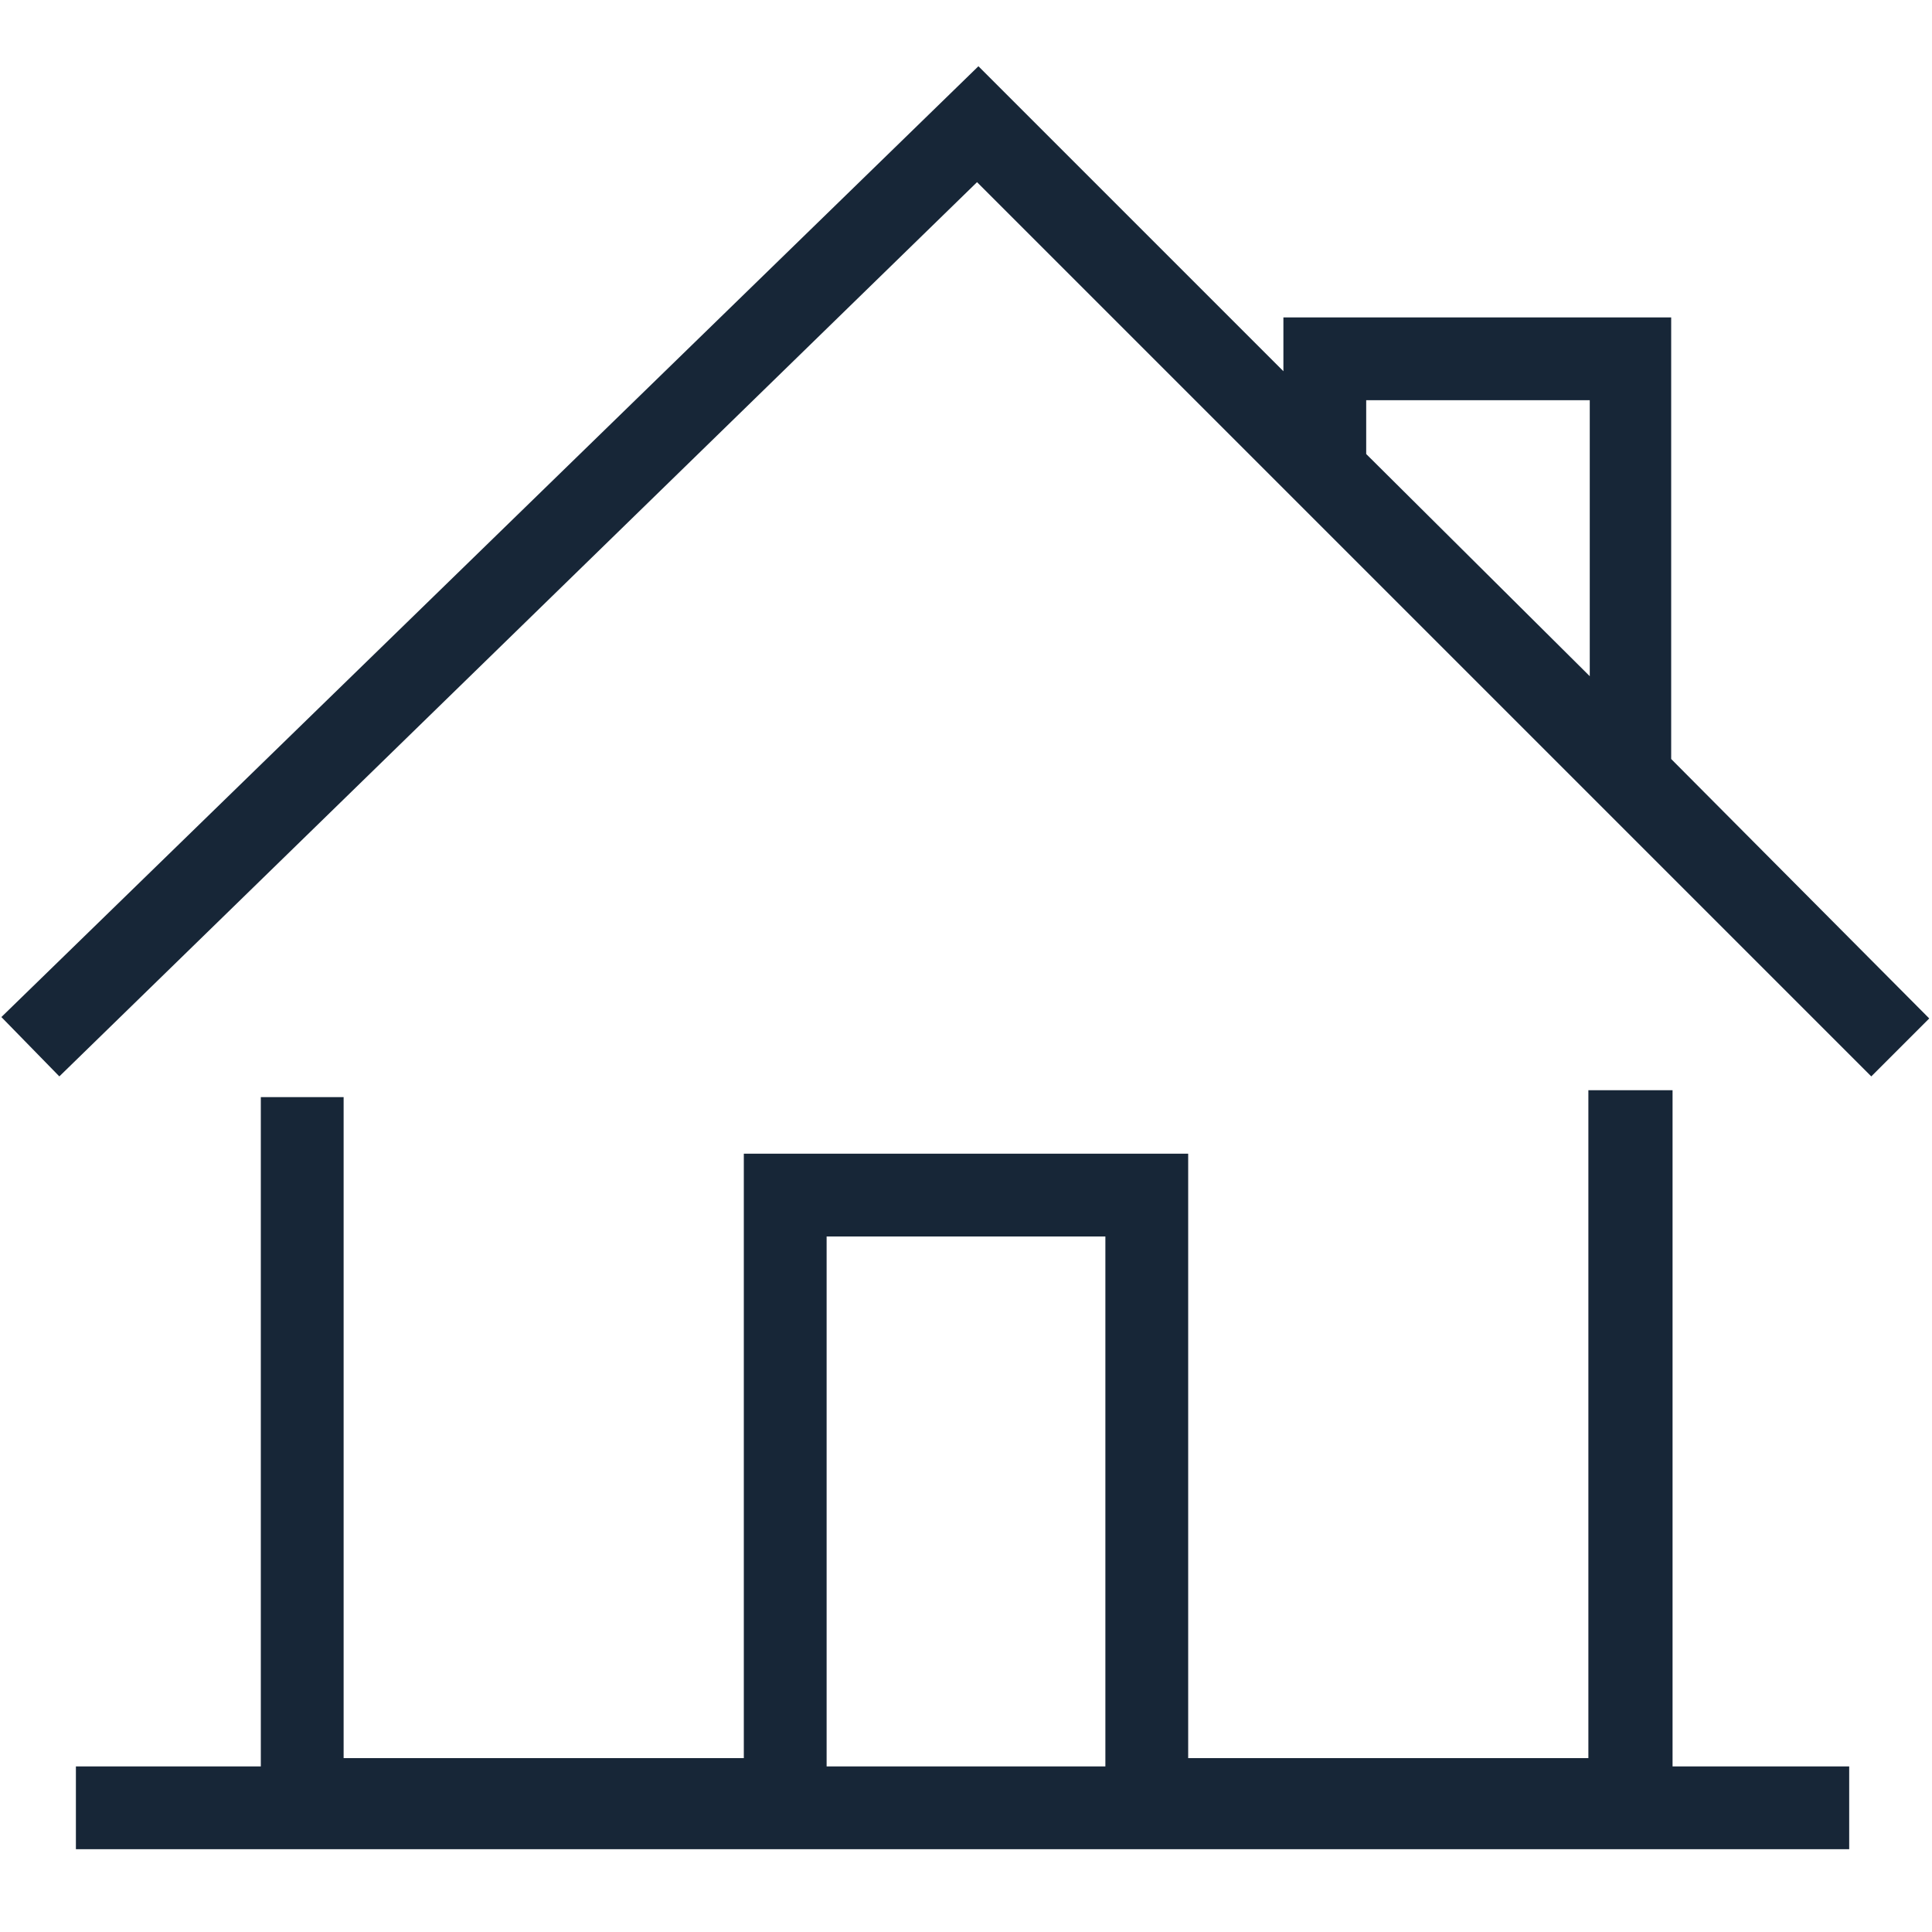
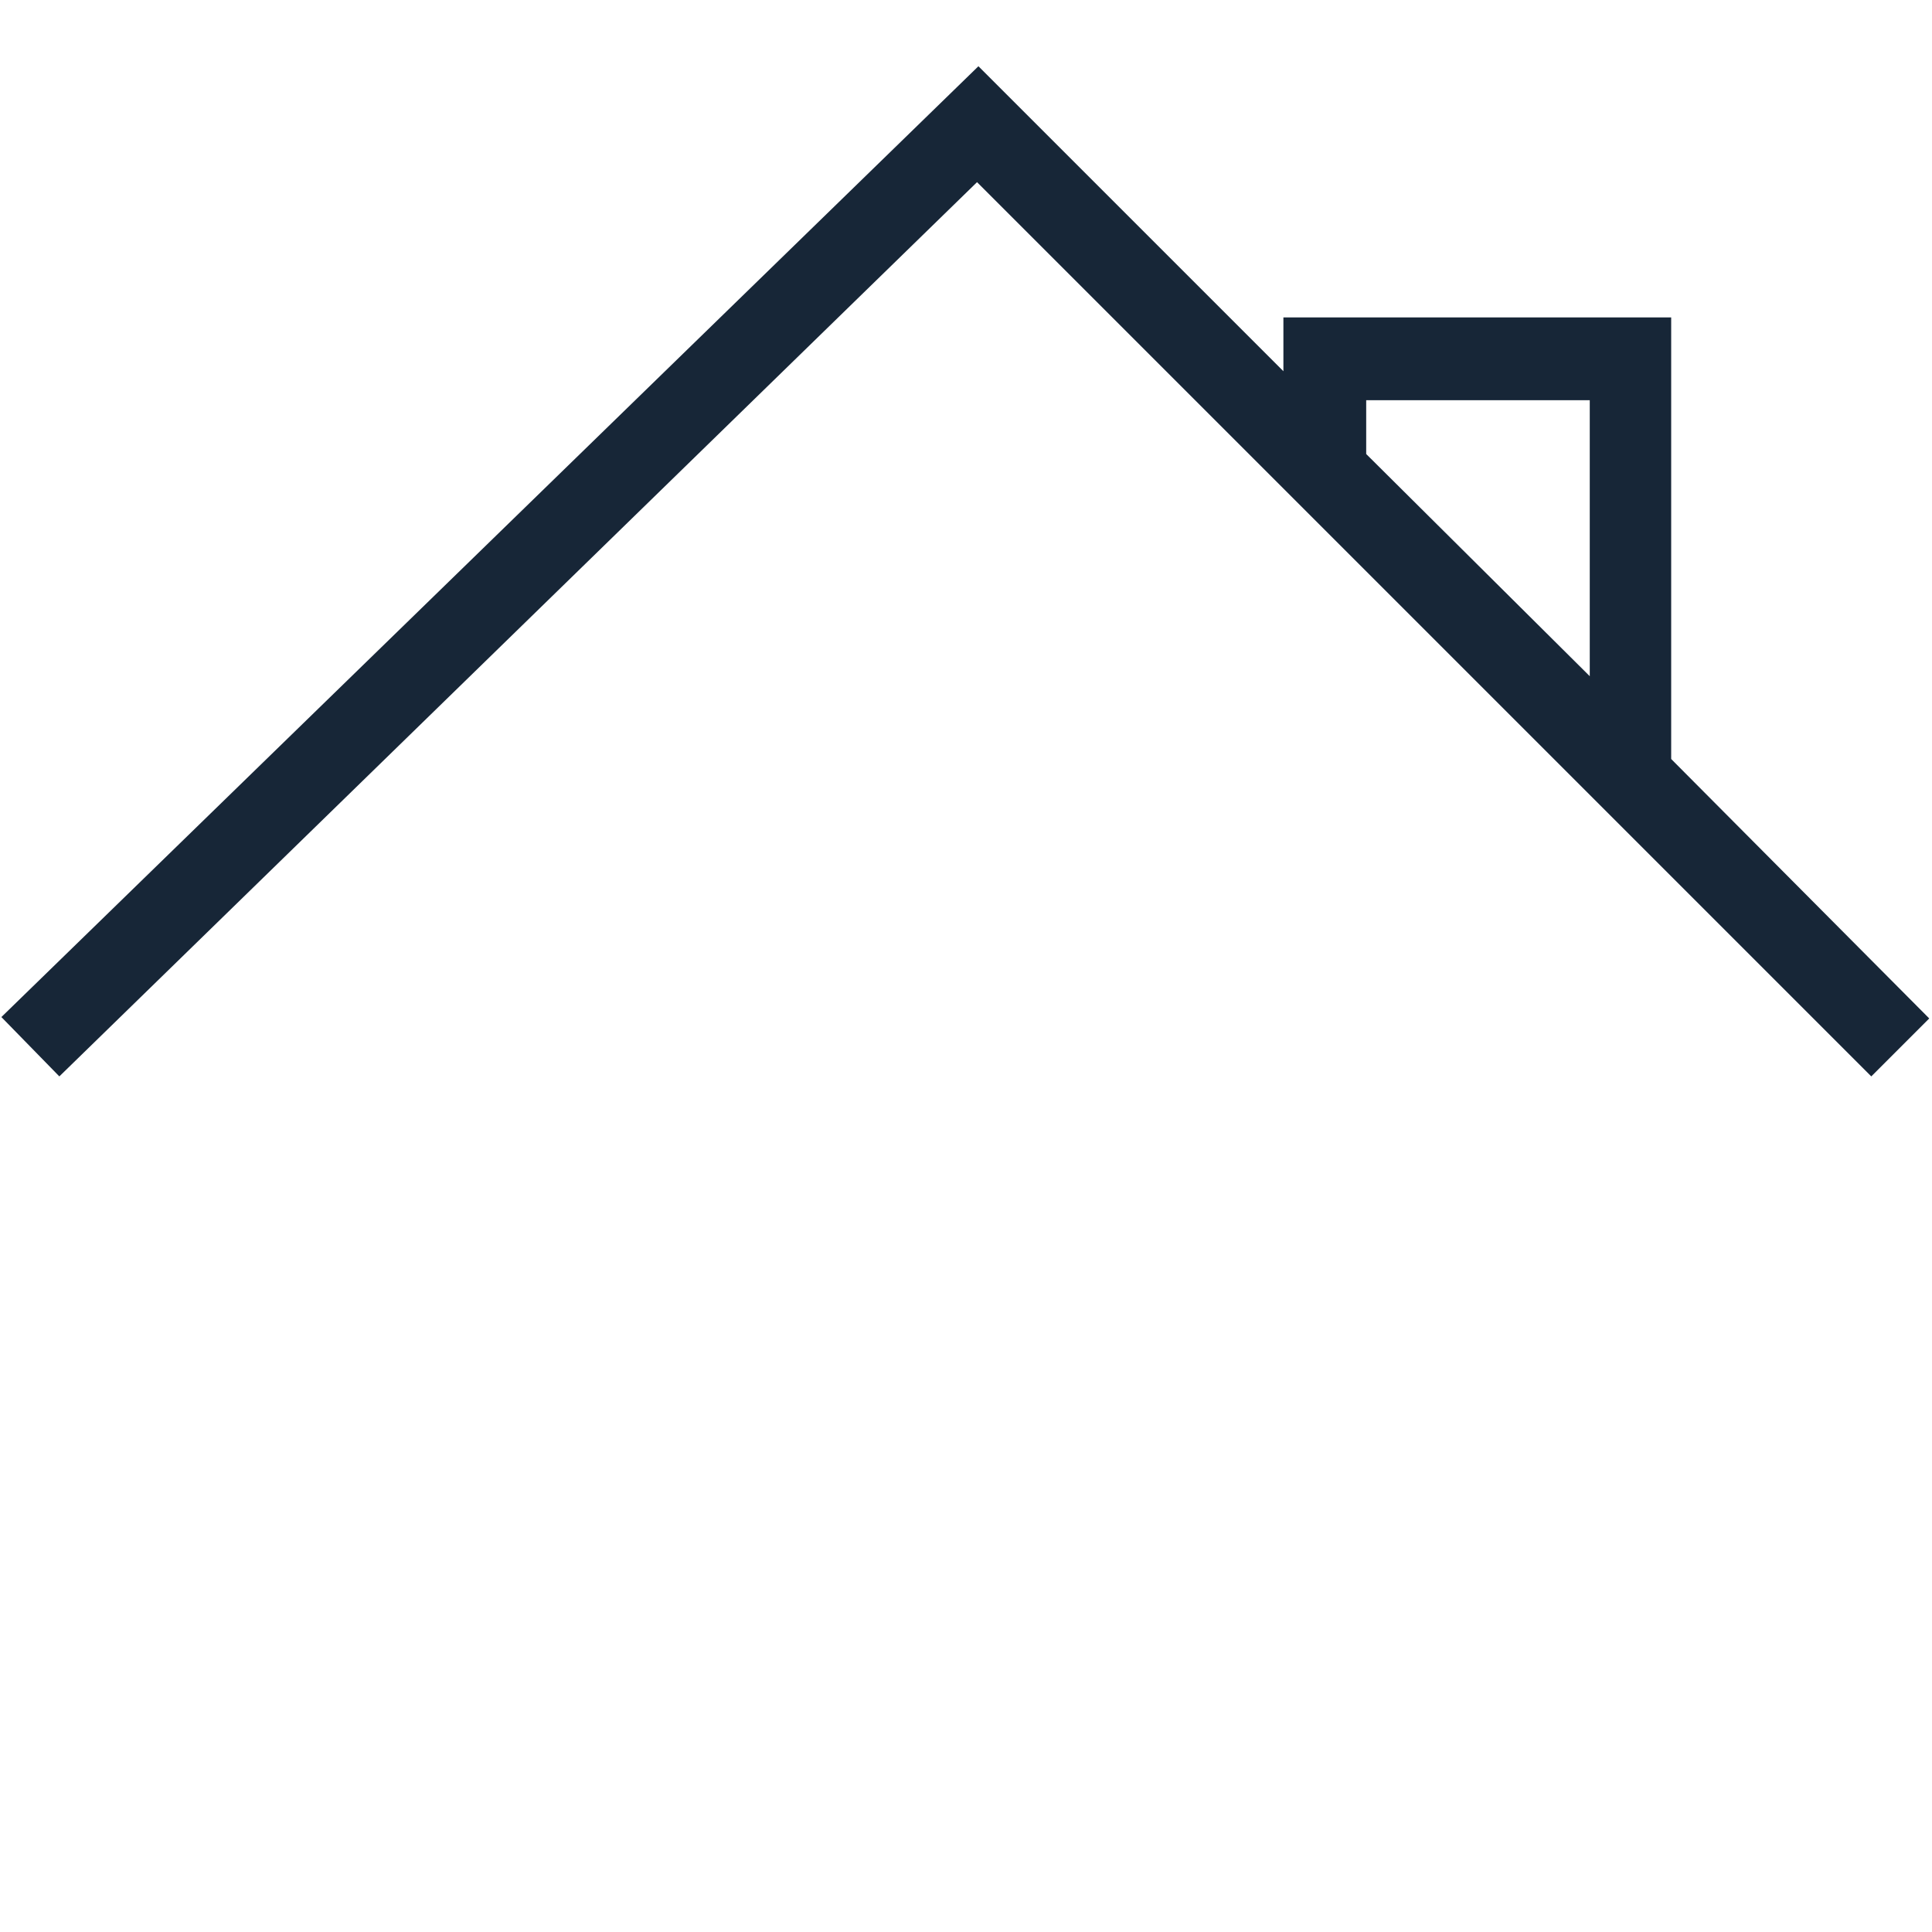
<svg xmlns="http://www.w3.org/2000/svg" version="1.1" id="Layer_1" x="0px" y="0px" viewBox="0 0 140 140" style="enable-background:new 0 0 140 140;" xml:space="preserve">
  <style type="text/css">
	.st0{fill:#172637;}
</style>
  <g>
-     <path class="st0" d="M121.1,79h-6v48.4h-29V83.6H53.9v43.8h-29V79.5h-6V128H5.5v6H134v-6h-12.8V79z M59.9,89.6h20.2V128H59.9V89.6z   " />
    <path class="st0" d="M121.1,55V23H93v3.9L70.9,4.8L0.1,73.7L4.3,78l66.5-64.8L135.6,78l4.2-4.2L121.1,55z M99,29h16.2V49L99,32.9   V29z" />
  </g>
</svg>